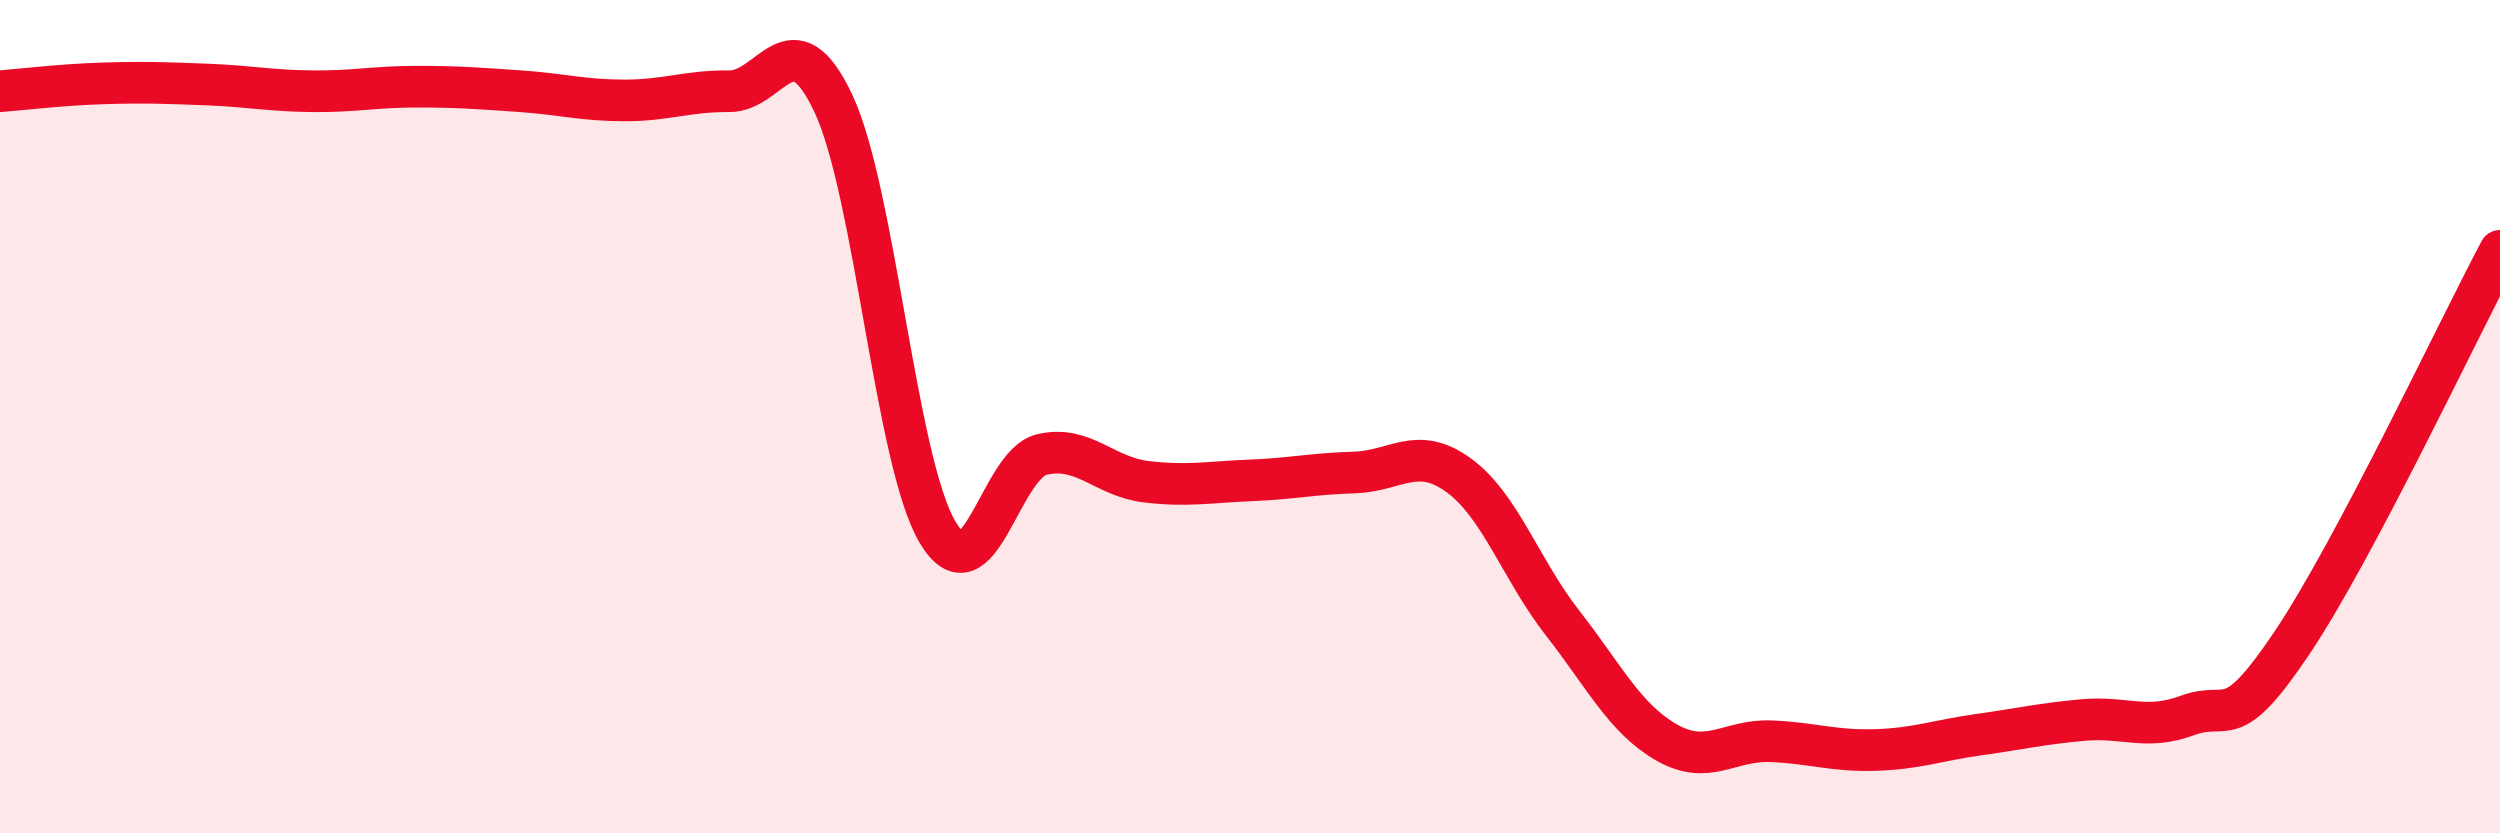
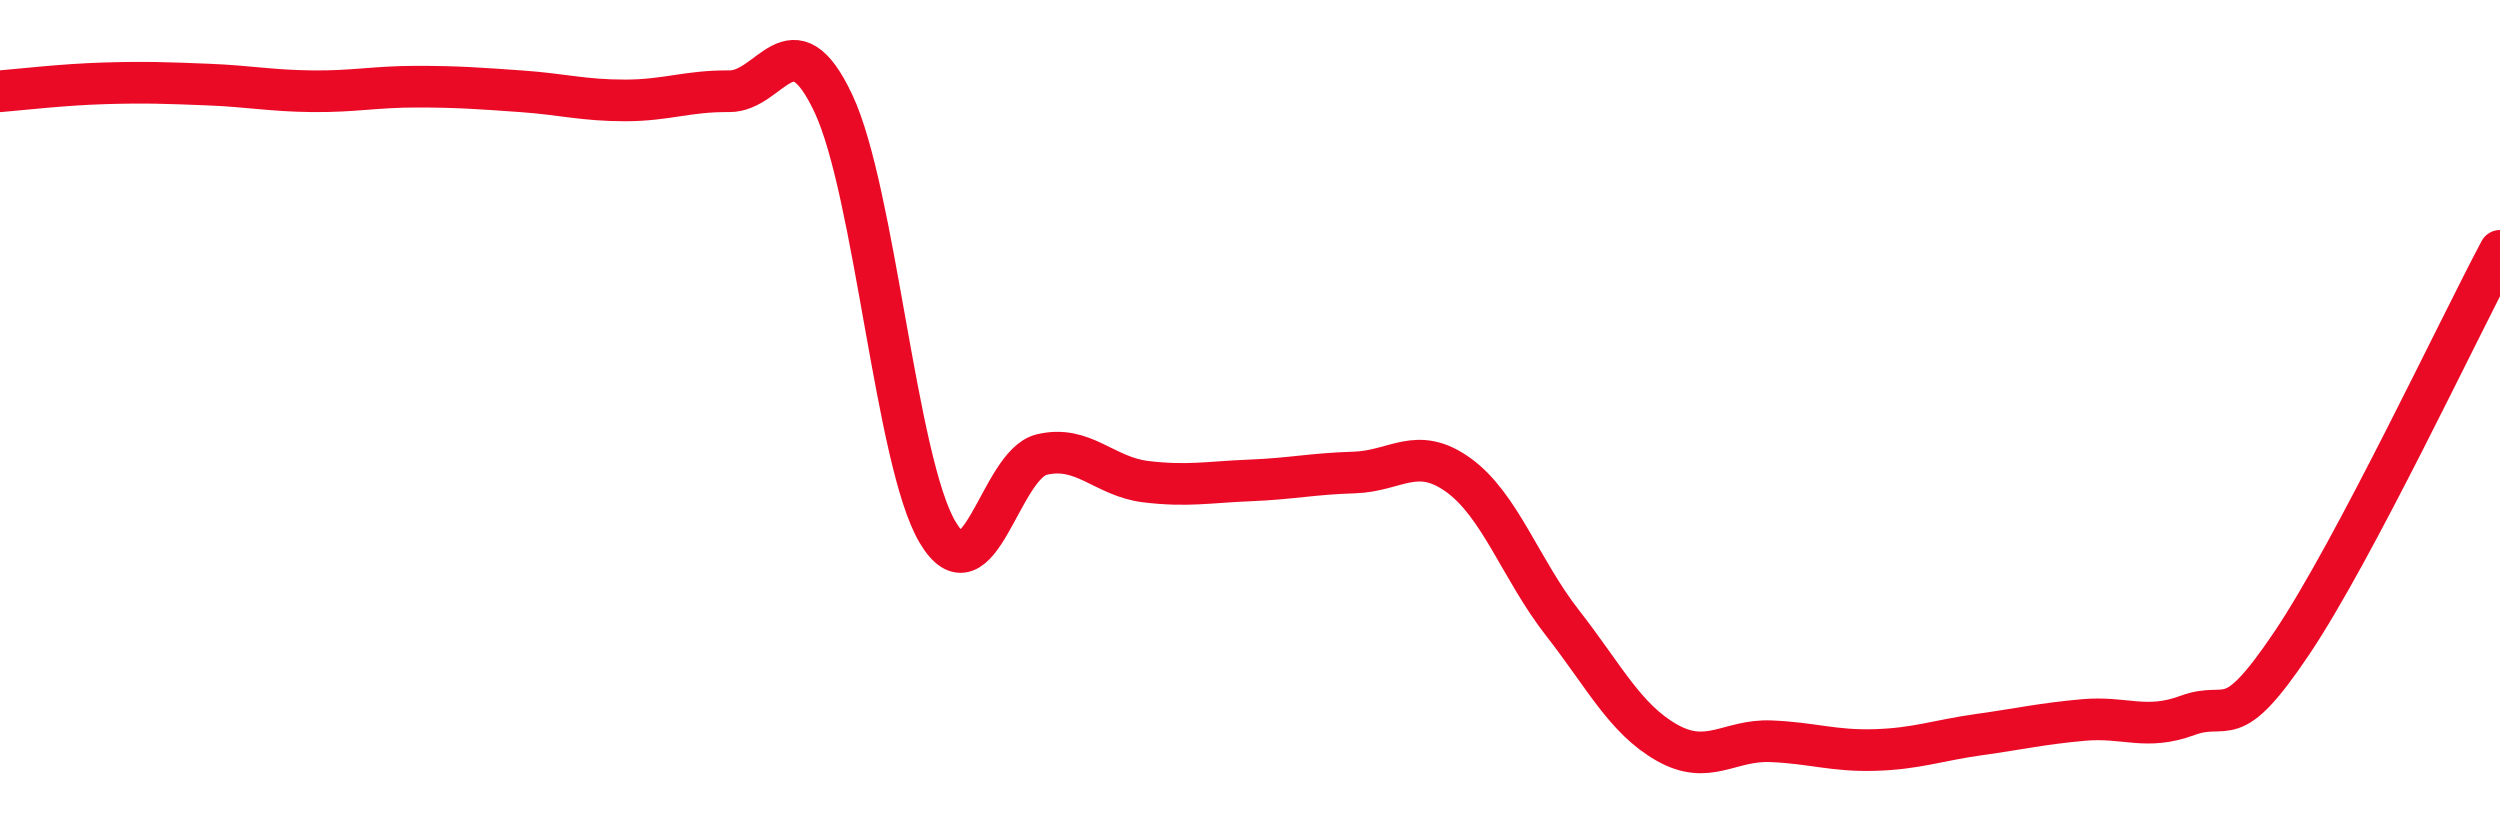
<svg xmlns="http://www.w3.org/2000/svg" width="60" height="20" viewBox="0 0 60 20">
-   <path d="M 0,2.19 C 0.5,2.15 1.5,2.03 2.5,2 C 3.5,1.97 4,1.99 5,2.03 C 6,2.07 6.5,2.18 7.5,2.19 C 8.5,2.2 9,2.08 10,2.08 C 11,2.08 11.5,2.12 12.5,2.19 C 13.5,2.26 14,2.41 15,2.41 C 16,2.41 16.5,2.18 17.5,2.19 C 18.5,2.2 19,0.36 20,2.48 C 21,4.6 21.5,11.08 22.5,12.77 C 23.5,14.46 24,11.15 25,10.91 C 26,10.67 26.5,11.44 27.5,11.56 C 28.5,11.68 29,11.57 30,11.53 C 31,11.49 31.5,11.37 32.5,11.34 C 33.5,11.31 34,10.68 35,11.4 C 36,12.12 36.5,13.67 37.5,14.95 C 38.5,16.23 39,17.25 40,17.82 C 41,18.39 41.5,17.75 42.5,17.79 C 43.5,17.83 44,18.03 45,18 C 46,17.97 46.5,17.77 47.5,17.63 C 48.5,17.49 49,17.37 50,17.28 C 51,17.19 51.5,17.54 52.5,17.17 C 53.5,16.8 53.5,17.67 55,15.44 C 56.5,13.21 59,7.9 60,6.02L60 20L0 20Z" fill="#EB0A25" opacity="0.1" stroke-linecap="round" stroke-linejoin="round" />
  <path d="M 0,2.19 C 0.5,2.15 1.5,2.03 2.5,2 C 3.5,1.97 4,1.99 5,2.03 C 6,2.07 6.5,2.18 7.5,2.19 C 8.5,2.2 9,2.08 10,2.08 C 11,2.08 11.5,2.12 12.5,2.19 C 13.5,2.26 14,2.41 15,2.41 C 16,2.41 16.5,2.18 17.5,2.19 C 18.5,2.2 19,0.36 20,2.48 C 21,4.6 21.5,11.08 22.5,12.77 C 23.5,14.46 24,11.15 25,10.91 C 26,10.67 26.5,11.44 27.5,11.56 C 28.5,11.68 29,11.57 30,11.53 C 31,11.49 31.5,11.37 32.5,11.34 C 33.5,11.31 34,10.68 35,11.4 C 36,12.12 36.5,13.67 37.5,14.95 C 38.5,16.23 39,17.25 40,17.82 C 41,18.39 41.5,17.75 42.5,17.79 C 43.5,17.83 44,18.03 45,18 C 46,17.97 46.5,17.77 47.5,17.63 C 48.5,17.49 49,17.37 50,17.28 C 51,17.19 51.5,17.54 52.5,17.17 C 53.5,16.8 53.5,17.67 55,15.44 C 56.5,13.21 59,7.9 60,6.02" stroke="#EB0A25" stroke-width="1" fill="none" stroke-linecap="round" stroke-linejoin="round" />
</svg>